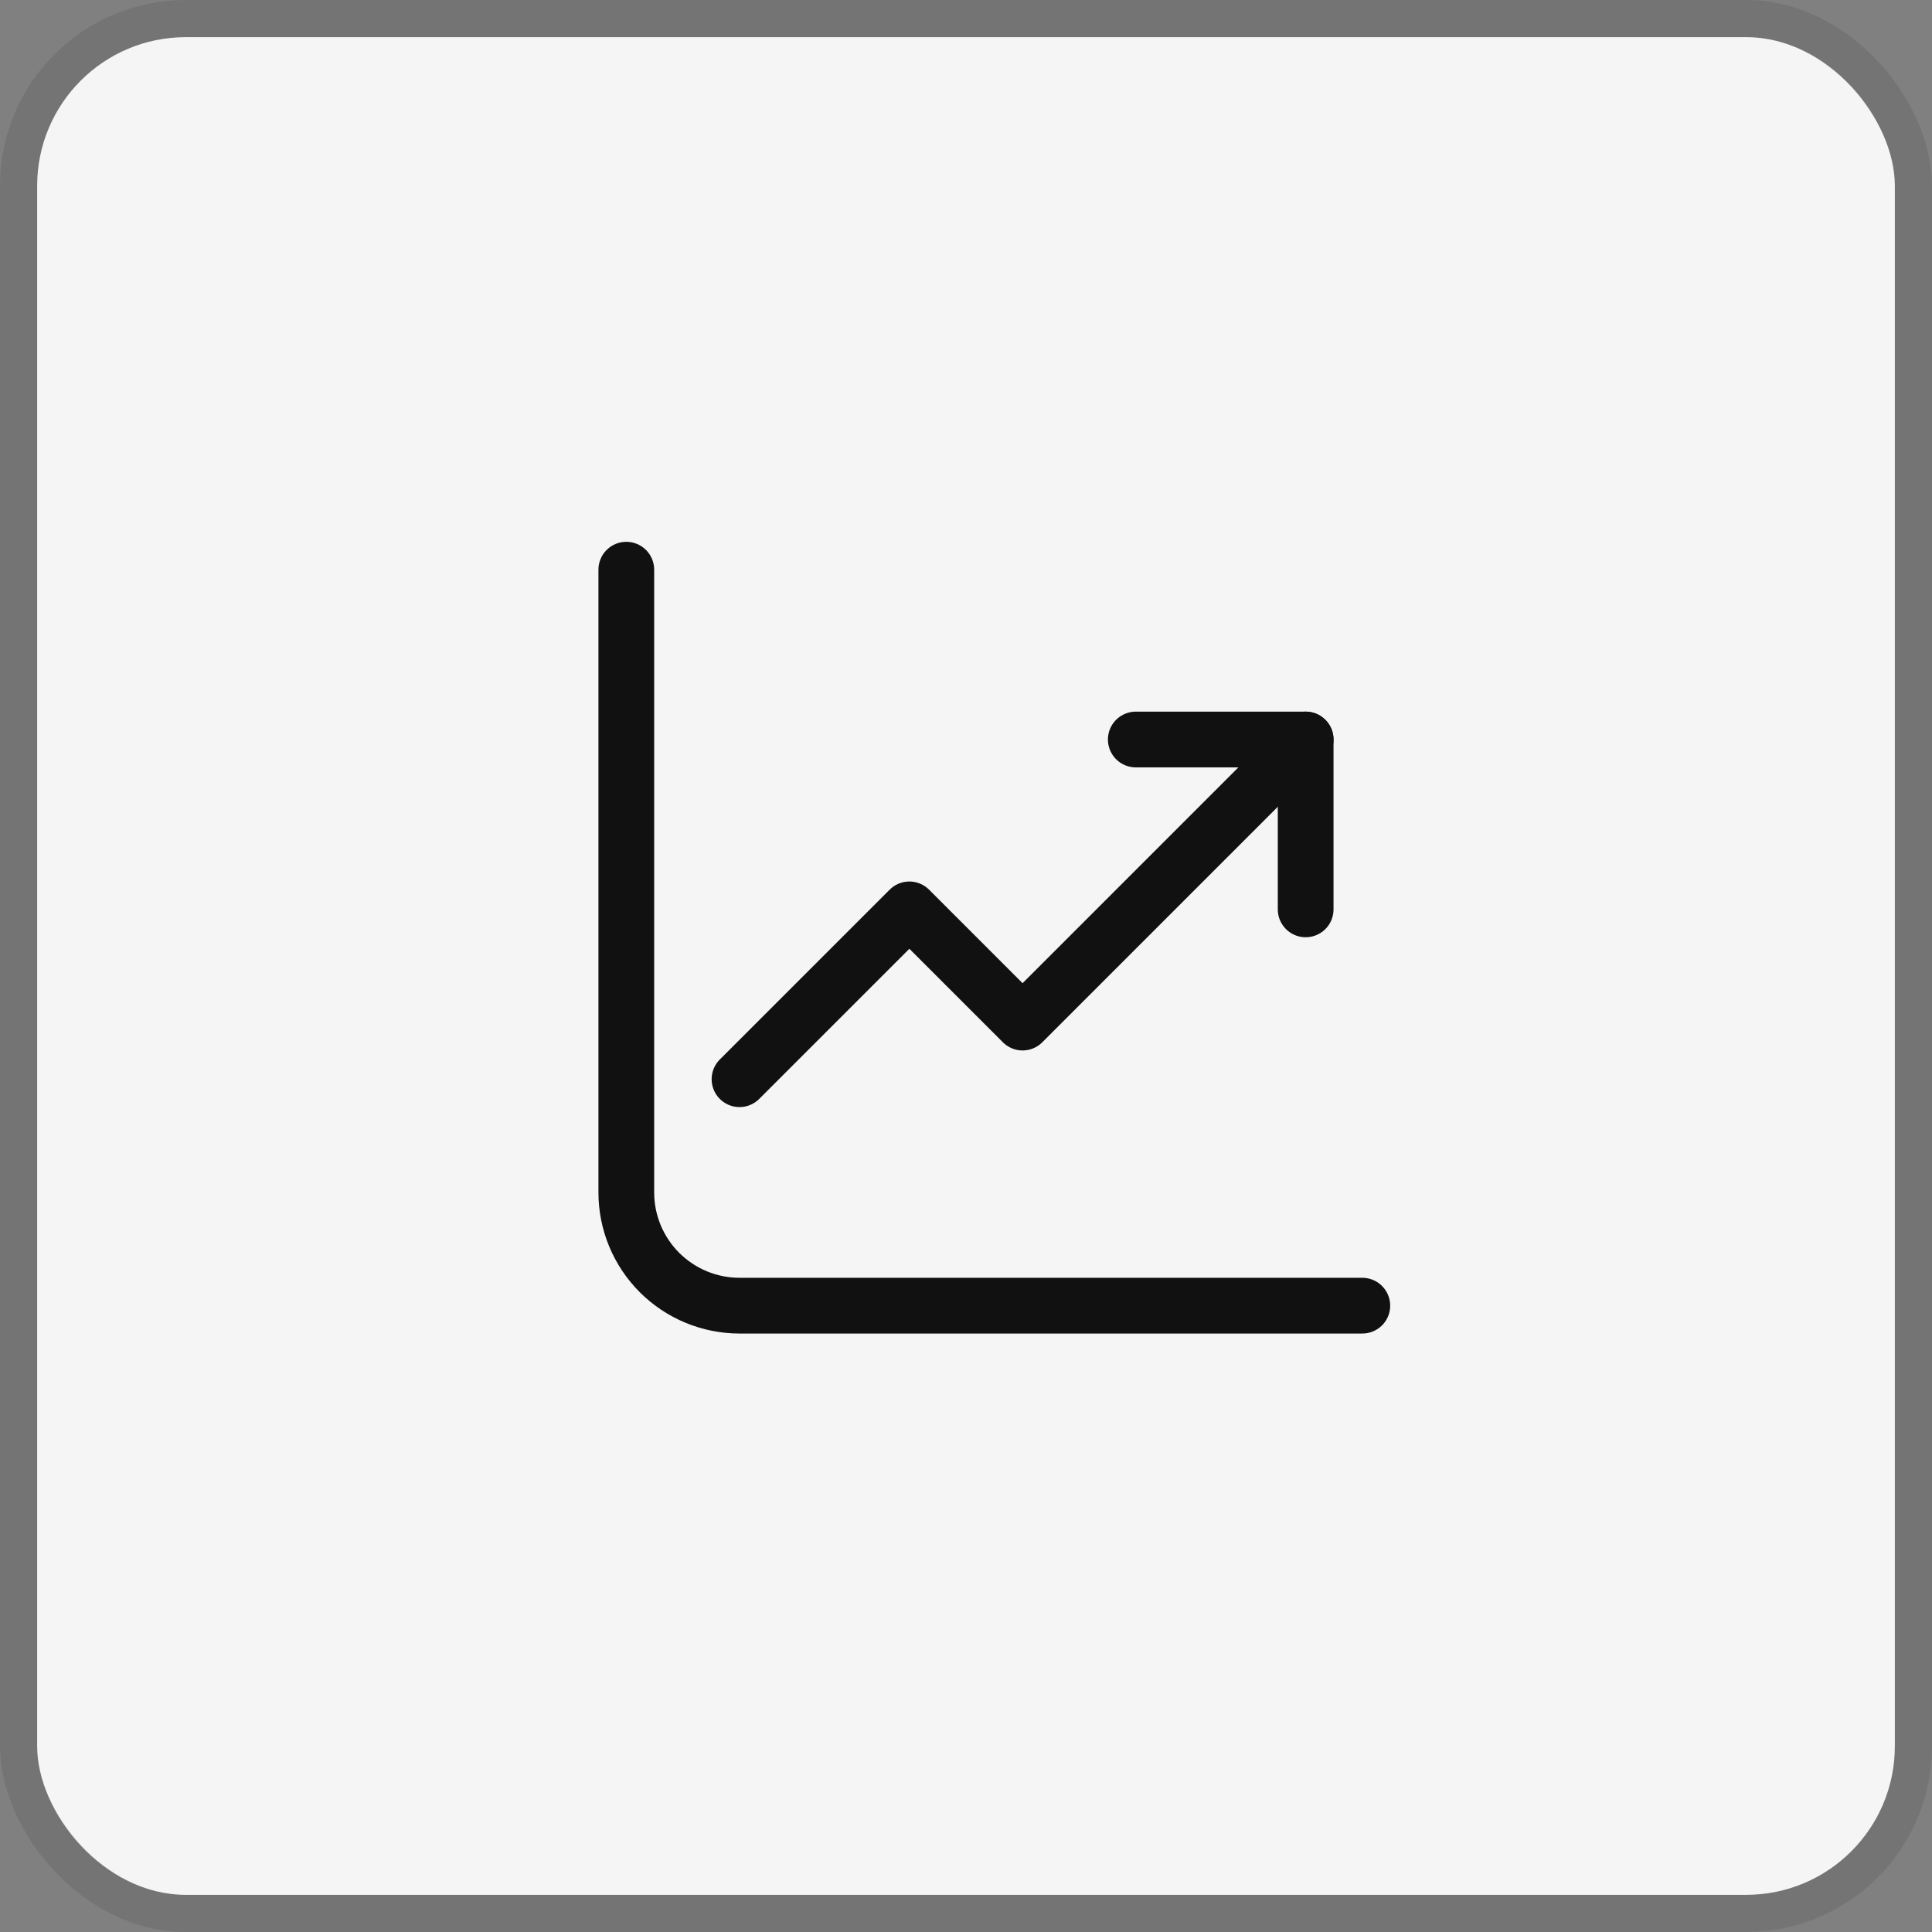
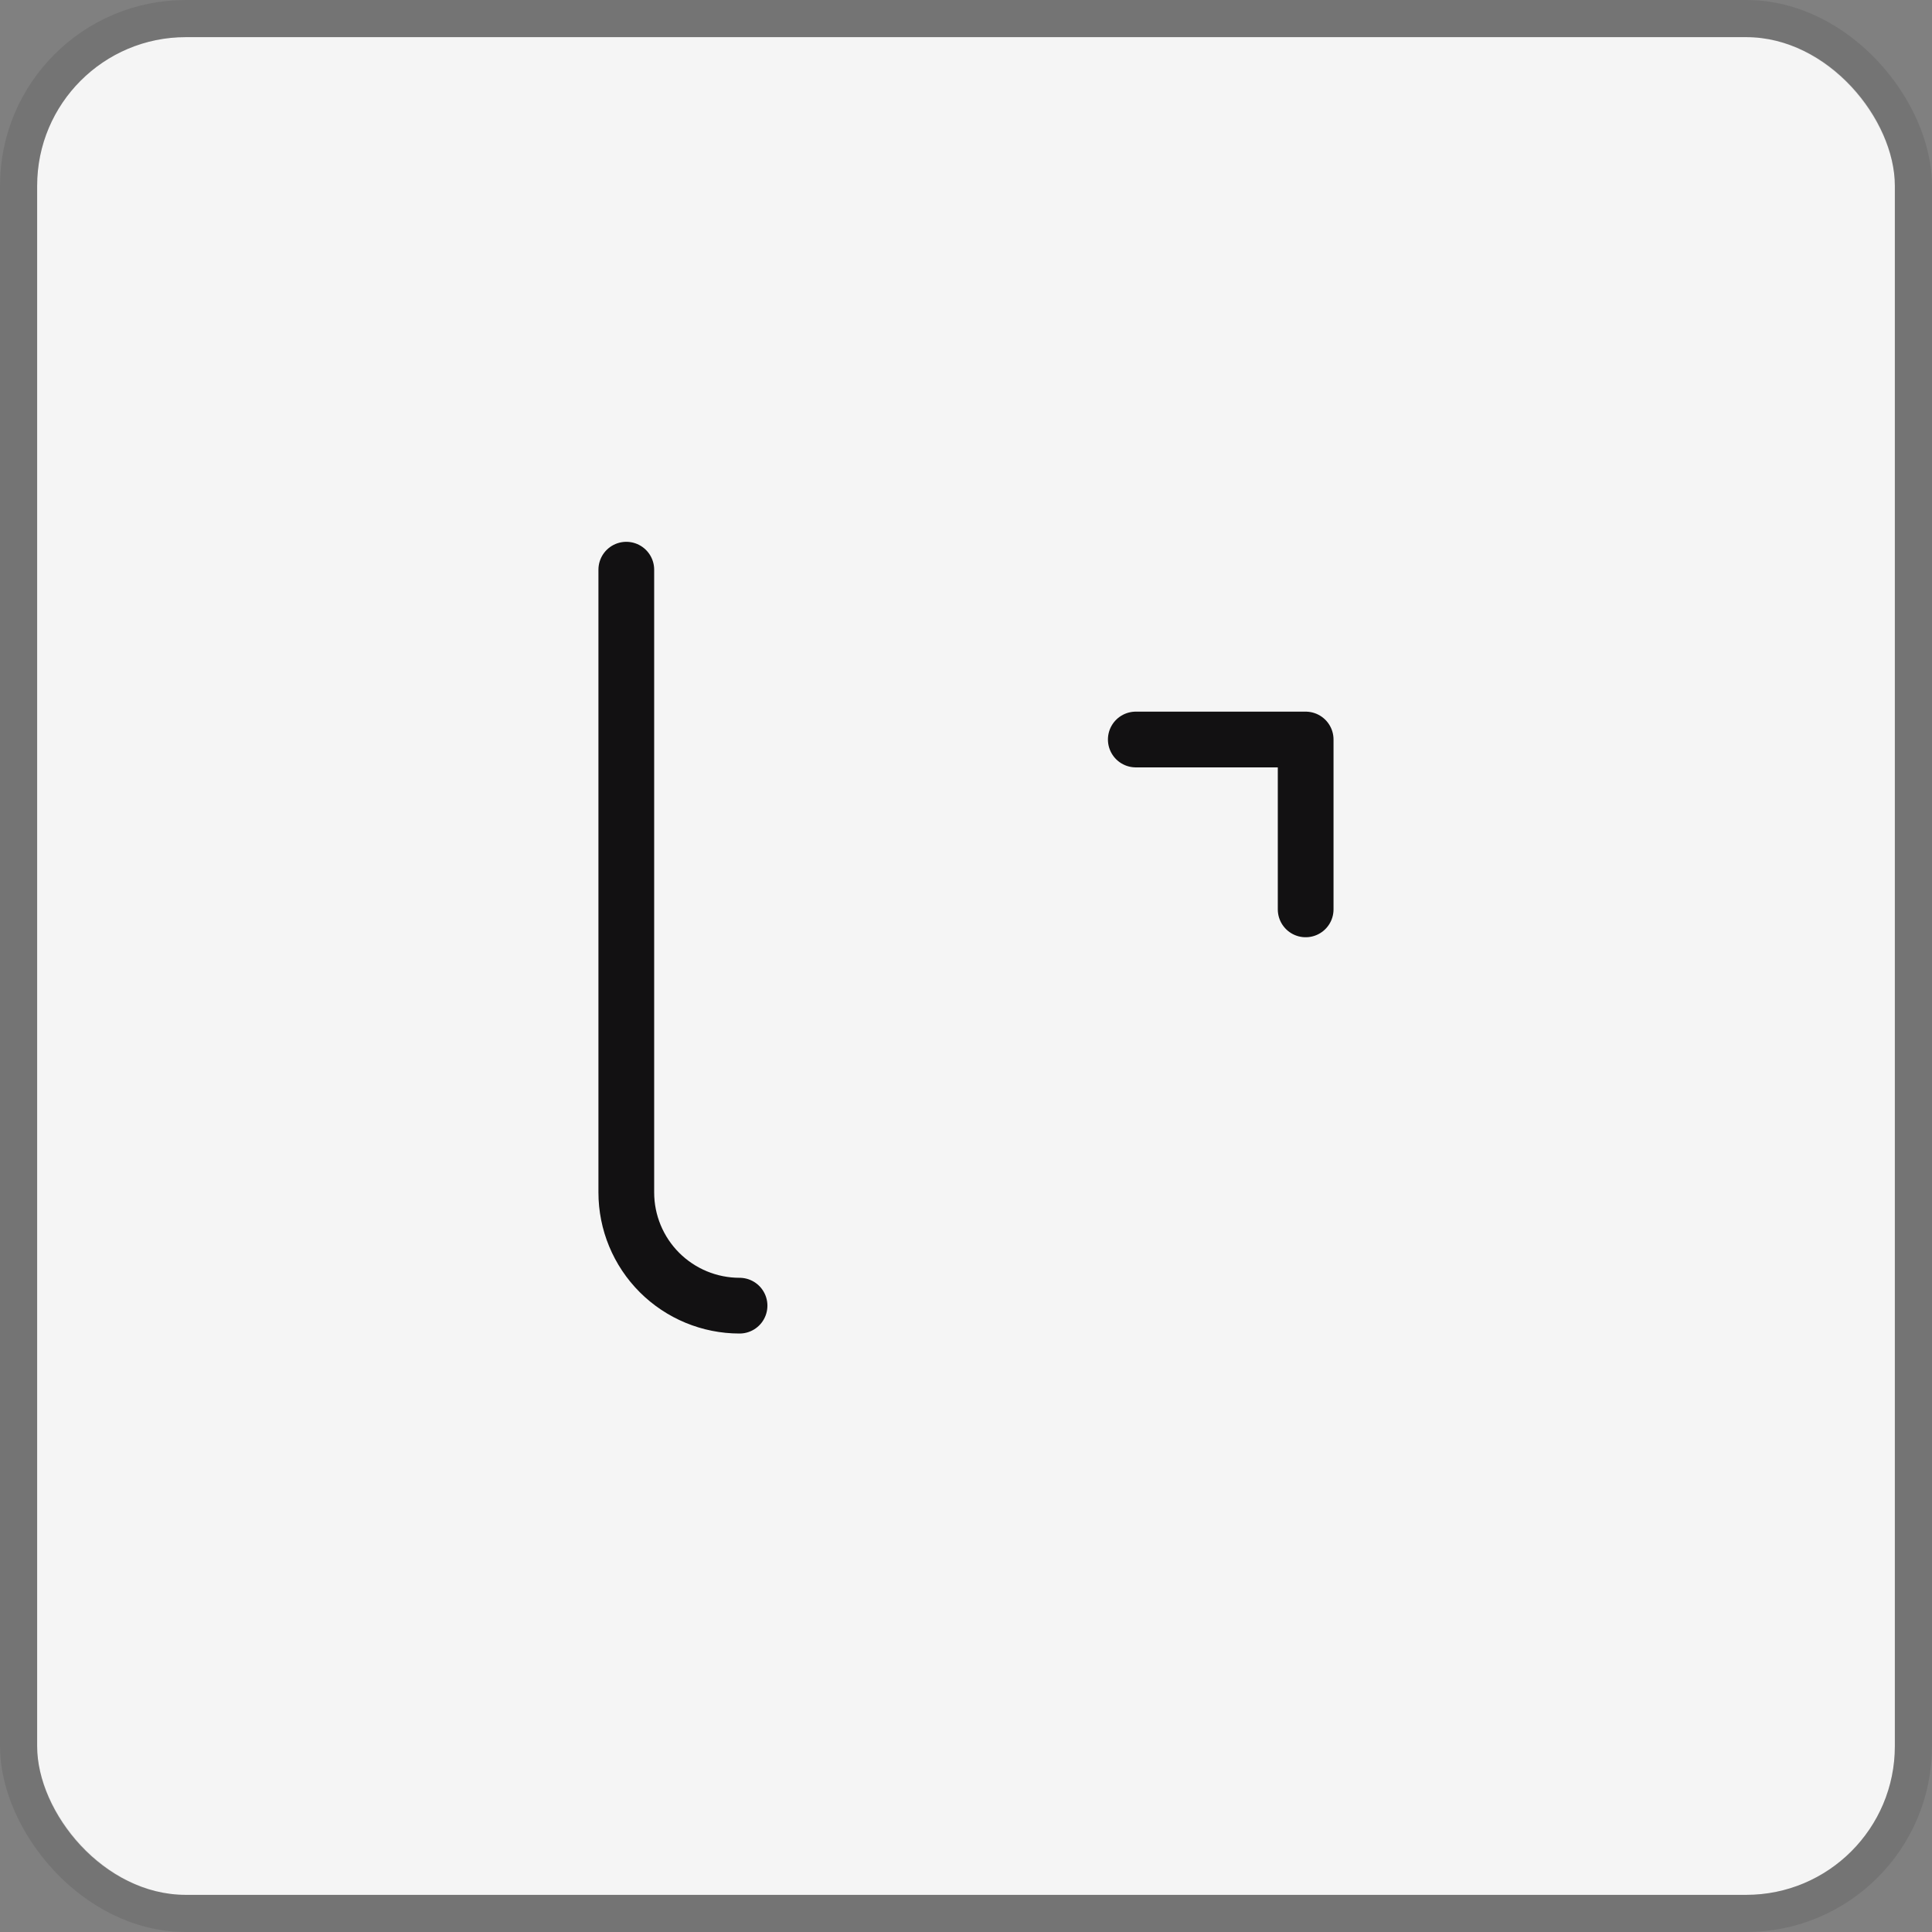
<svg xmlns="http://www.w3.org/2000/svg" width="52" height="52" viewBox="0 0 52 52" fill="none">
  <rect x="0" y="0" width="52" height="52" fill="#808080" stroke="none" />
  <rect x="1" y="1" width="50" height="50" rx="4" fill="#F5F5F5" />
  <rect x="0.5" y="0.5" width="51" height="51" rx="4.5" stroke="#121112" stroke-opacity="0.1" />
-   <path d="M16.857 15.333V32.095C16.857 32.903 17.178 33.678 17.75 34.25C18.322 34.821 19.097 35.142 19.905 35.142H36.667" stroke="#121112" stroke-width="1.5" stroke-linecap="round" stroke-linejoin="round" />
-   <path d="M19.904 29.047L24.476 24.476L27.523 27.523L35.142 19.904" stroke="#121112" stroke-width="1.5" stroke-linecap="round" stroke-linejoin="round" />
+   <path d="M16.857 15.333V32.095C16.857 32.903 17.178 33.678 17.75 34.25C18.322 34.821 19.097 35.142 19.905 35.142" stroke="#121112" stroke-width="1.5" stroke-linecap="round" stroke-linejoin="round" />
  <path d="M35.142 24.476V19.904H30.57" stroke="#121112" stroke-width="1.5" stroke-linecap="round" stroke-linejoin="round" />
</svg>